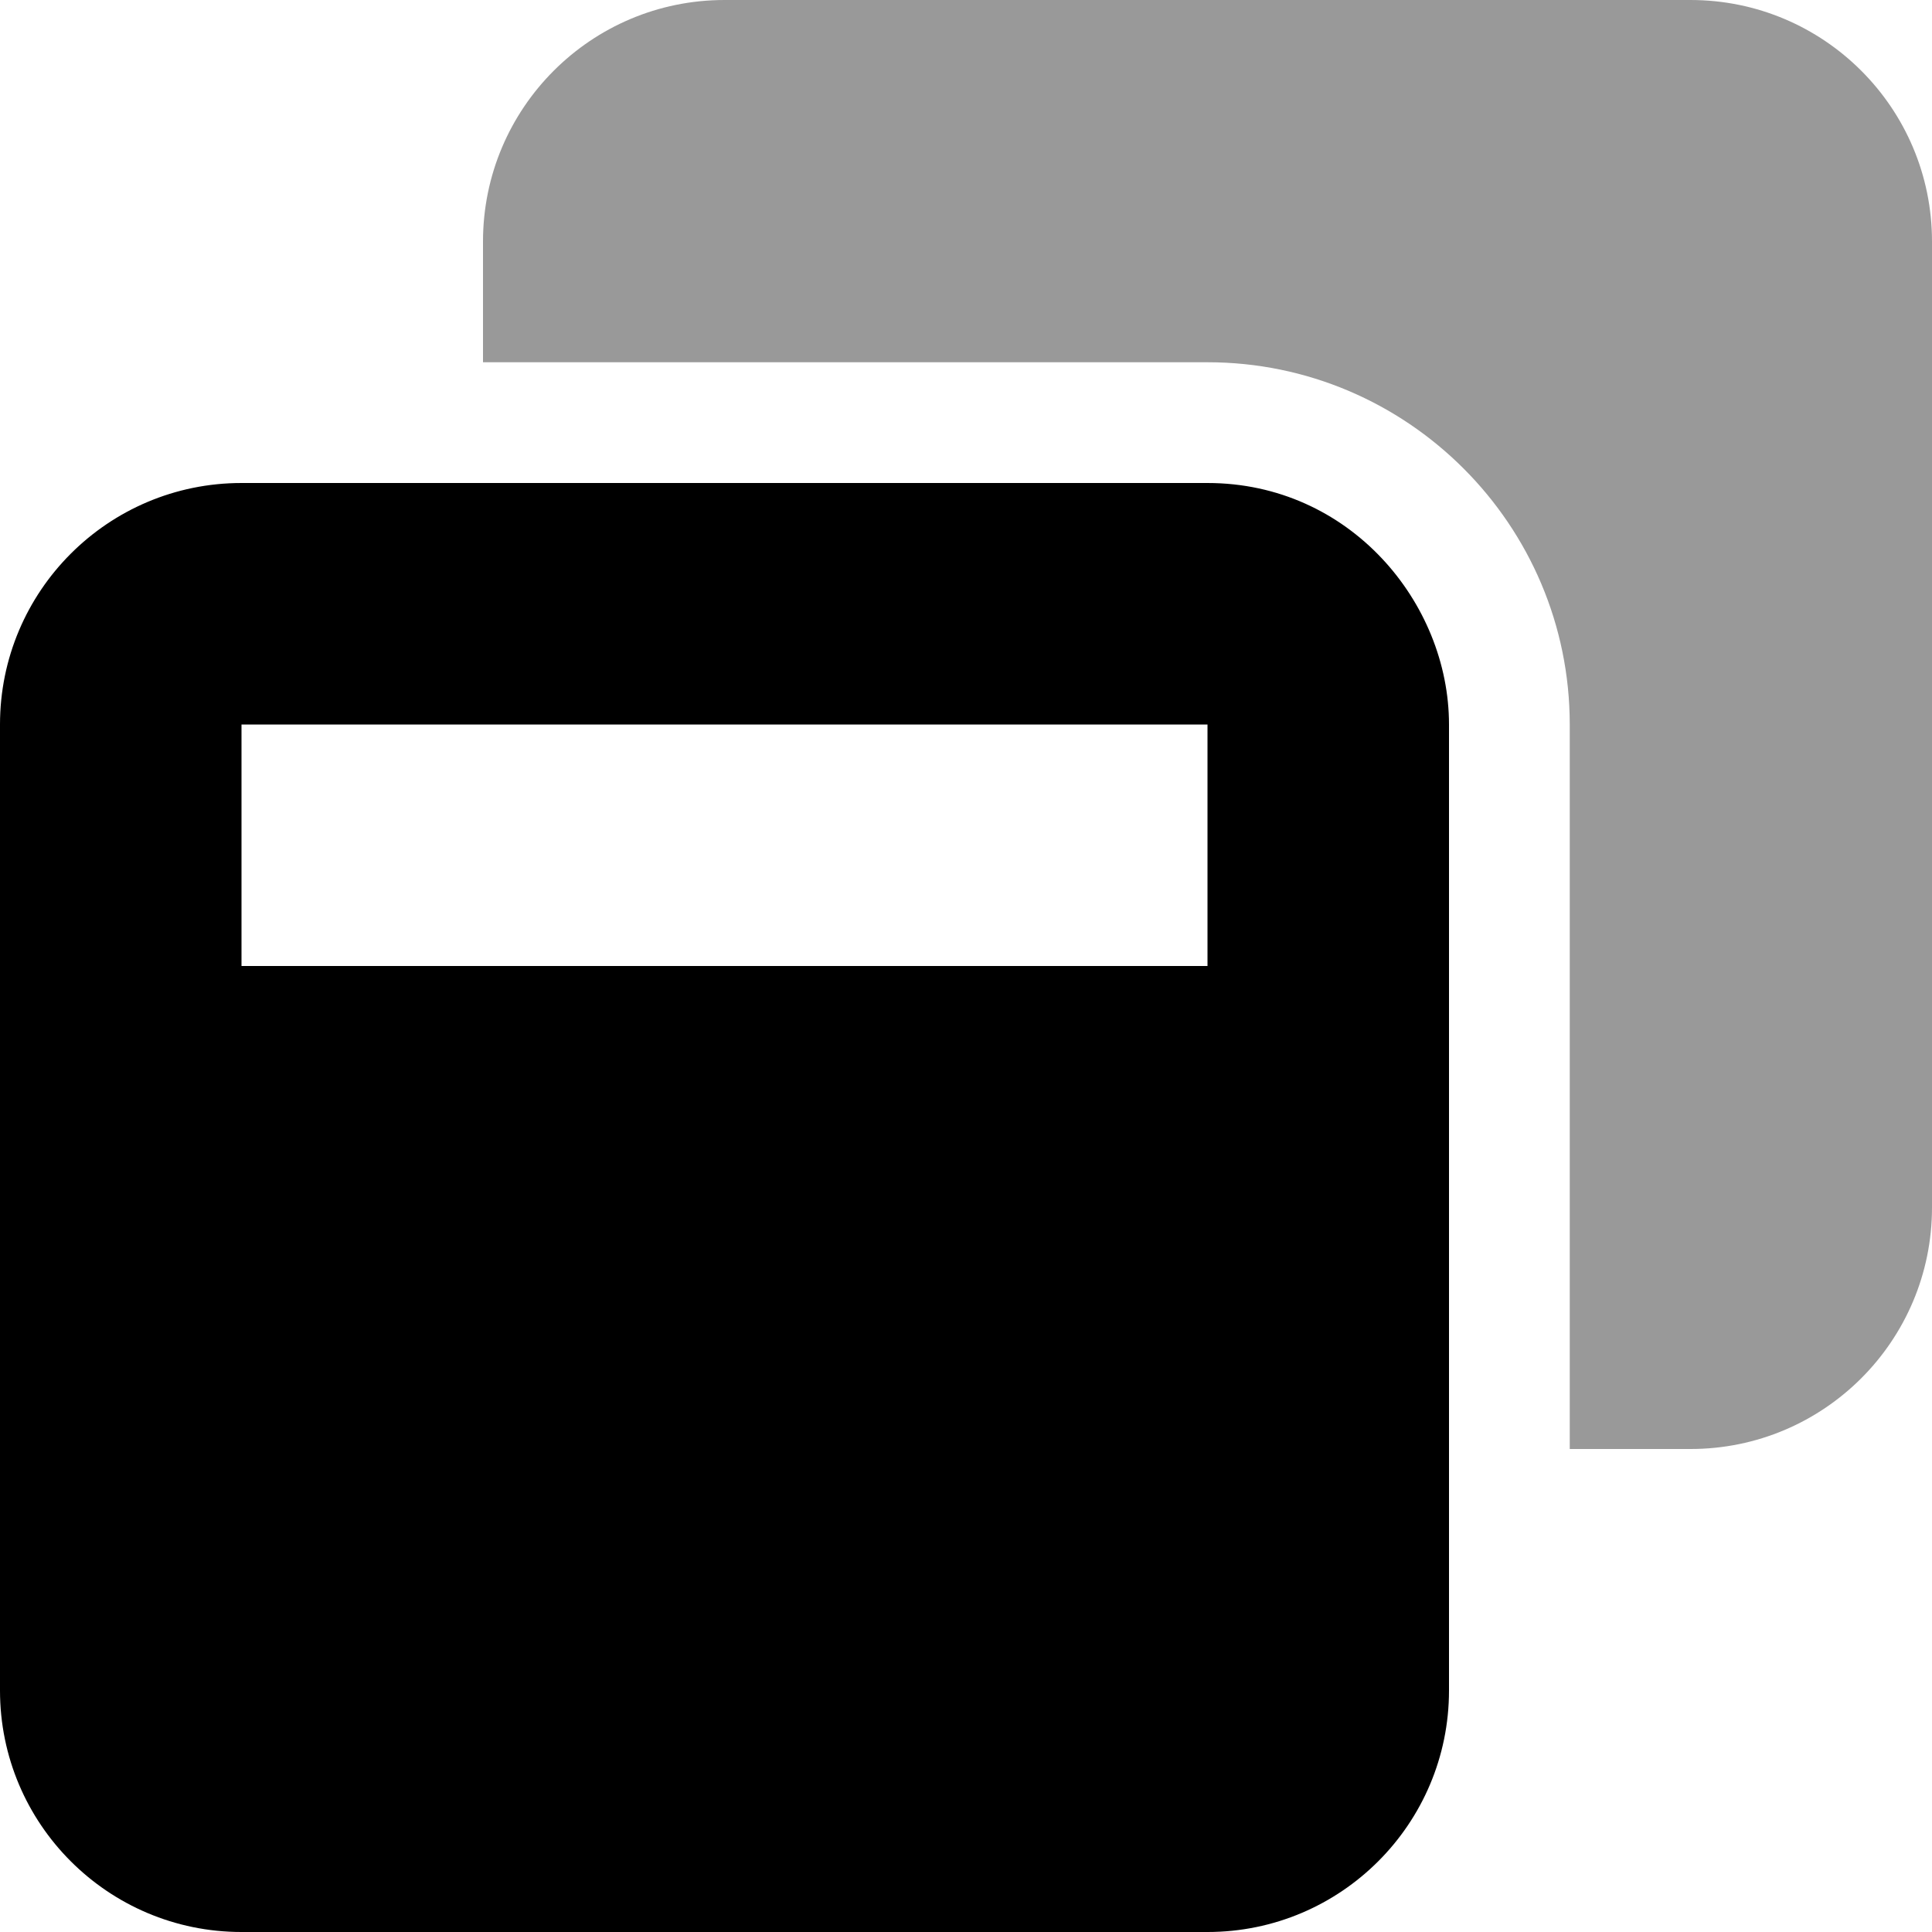
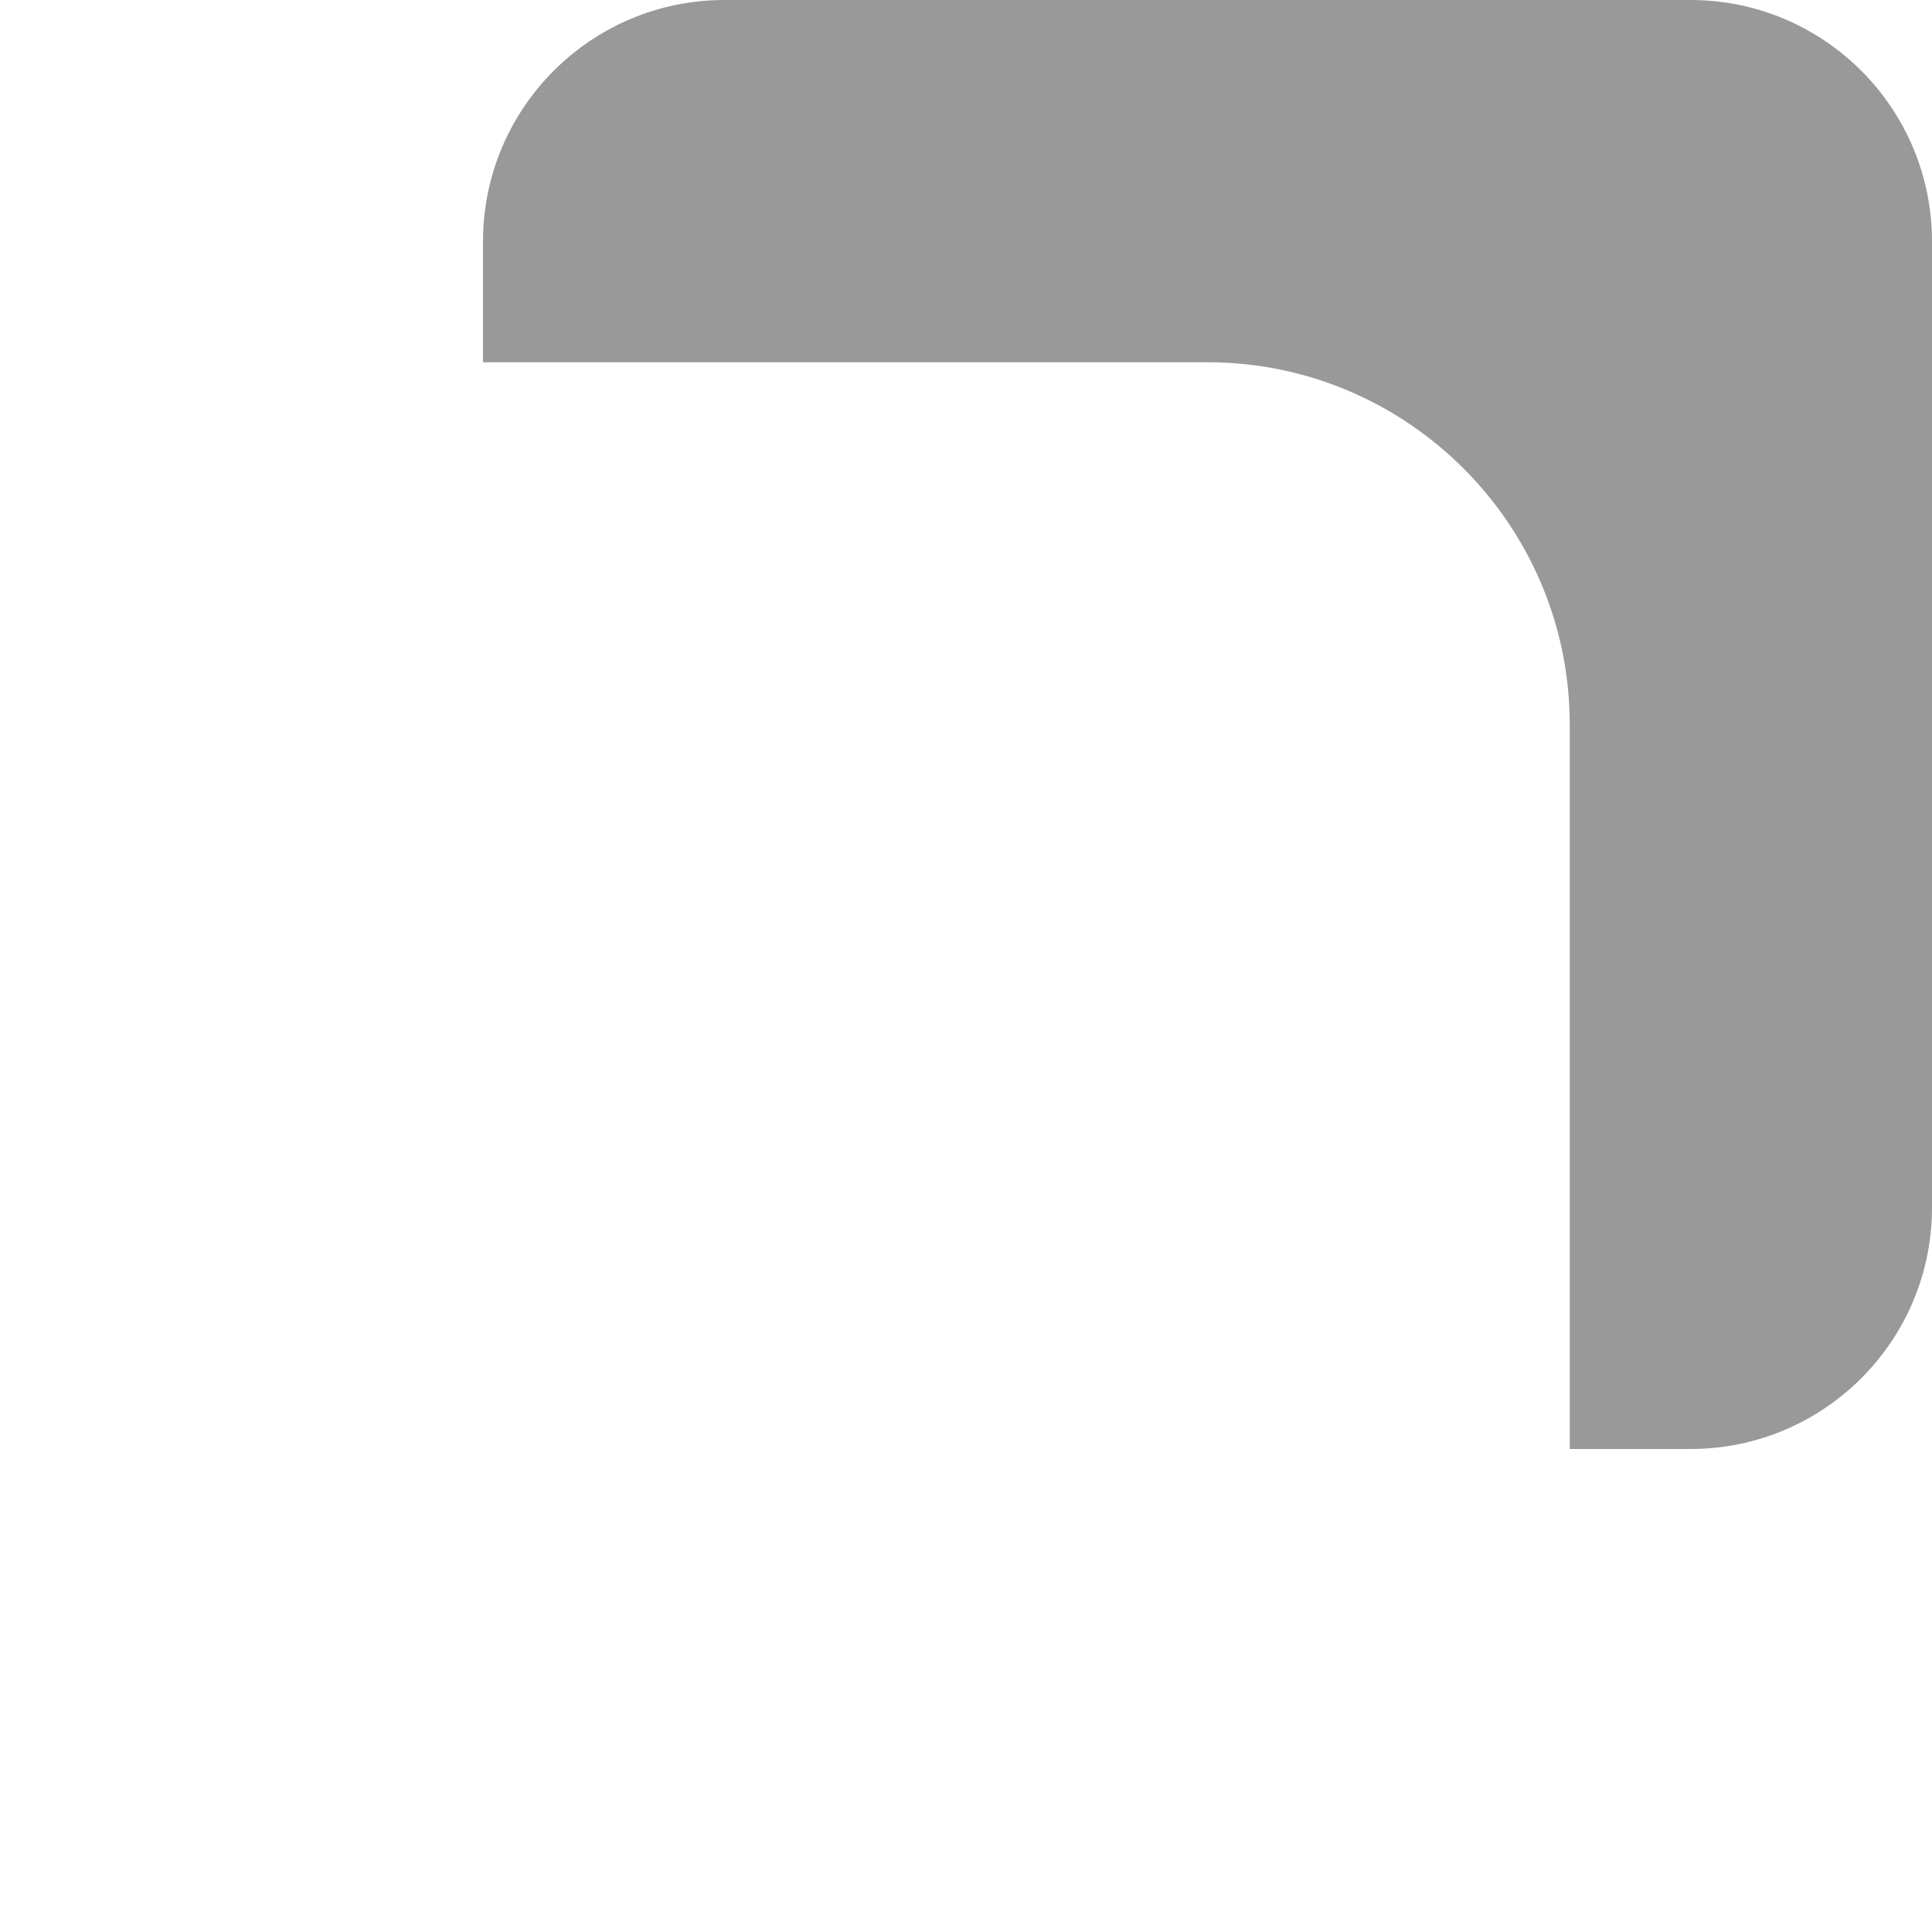
<svg xmlns="http://www.w3.org/2000/svg" viewBox="0 0 512 512">
  <defs>
    <style>.fa-secondary{opacity:.4}</style>
  </defs>
  <path d="M448 0.001H192C156.654 0.001 128 28.653 128 64.001V96.001H320C372.936 96.001 416 139.067 416 192.001V384.001H448C483.346 384.001 512 355.344 512 320.001V64.001C512 28.653 483.346 0.001 448 0.001Z" class="fa-secondary" />
-   <path d="M320 128.001H64C28.654 128.001 0 156.653 0 192.001V448.001C0 483.344 28.654 512.001 64 512.001H320C355.346 512.001 384 483.344 384 448.001V192.001C384 159.723 357.684 128.001 320 128.001ZM320 256.001H64V192.001H320V256.001Z" class="fa-primary" />
</svg>